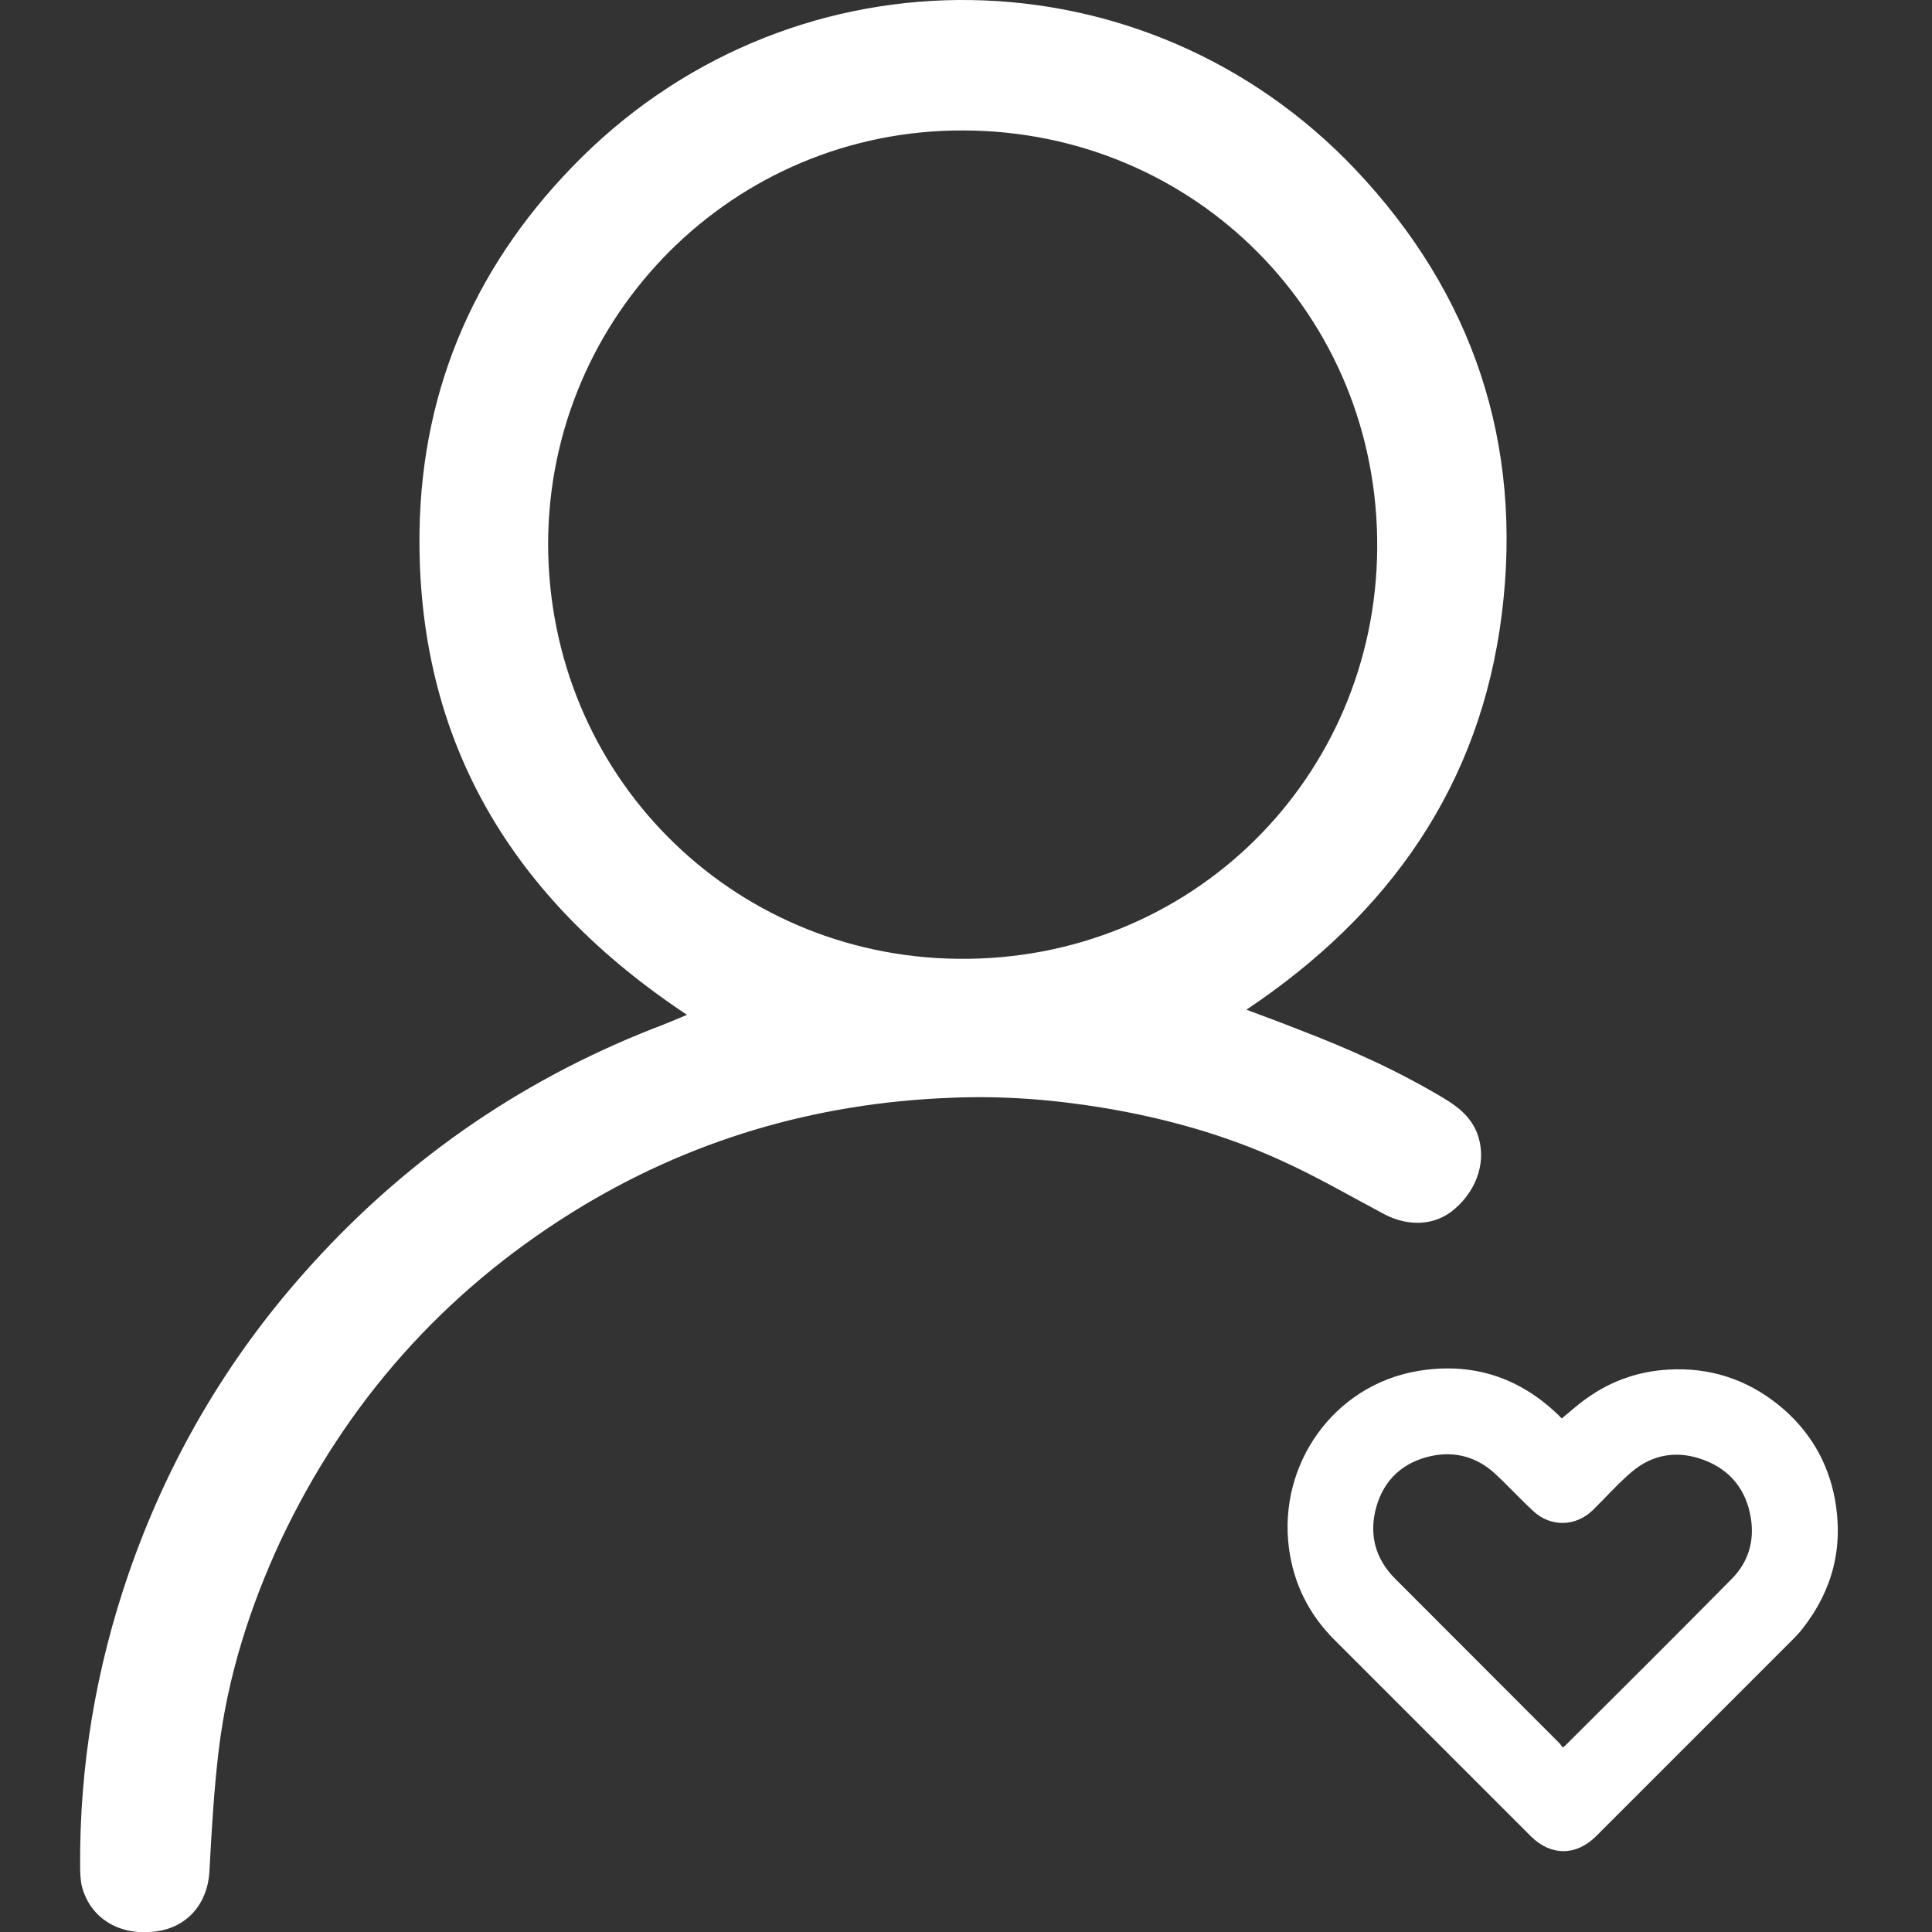
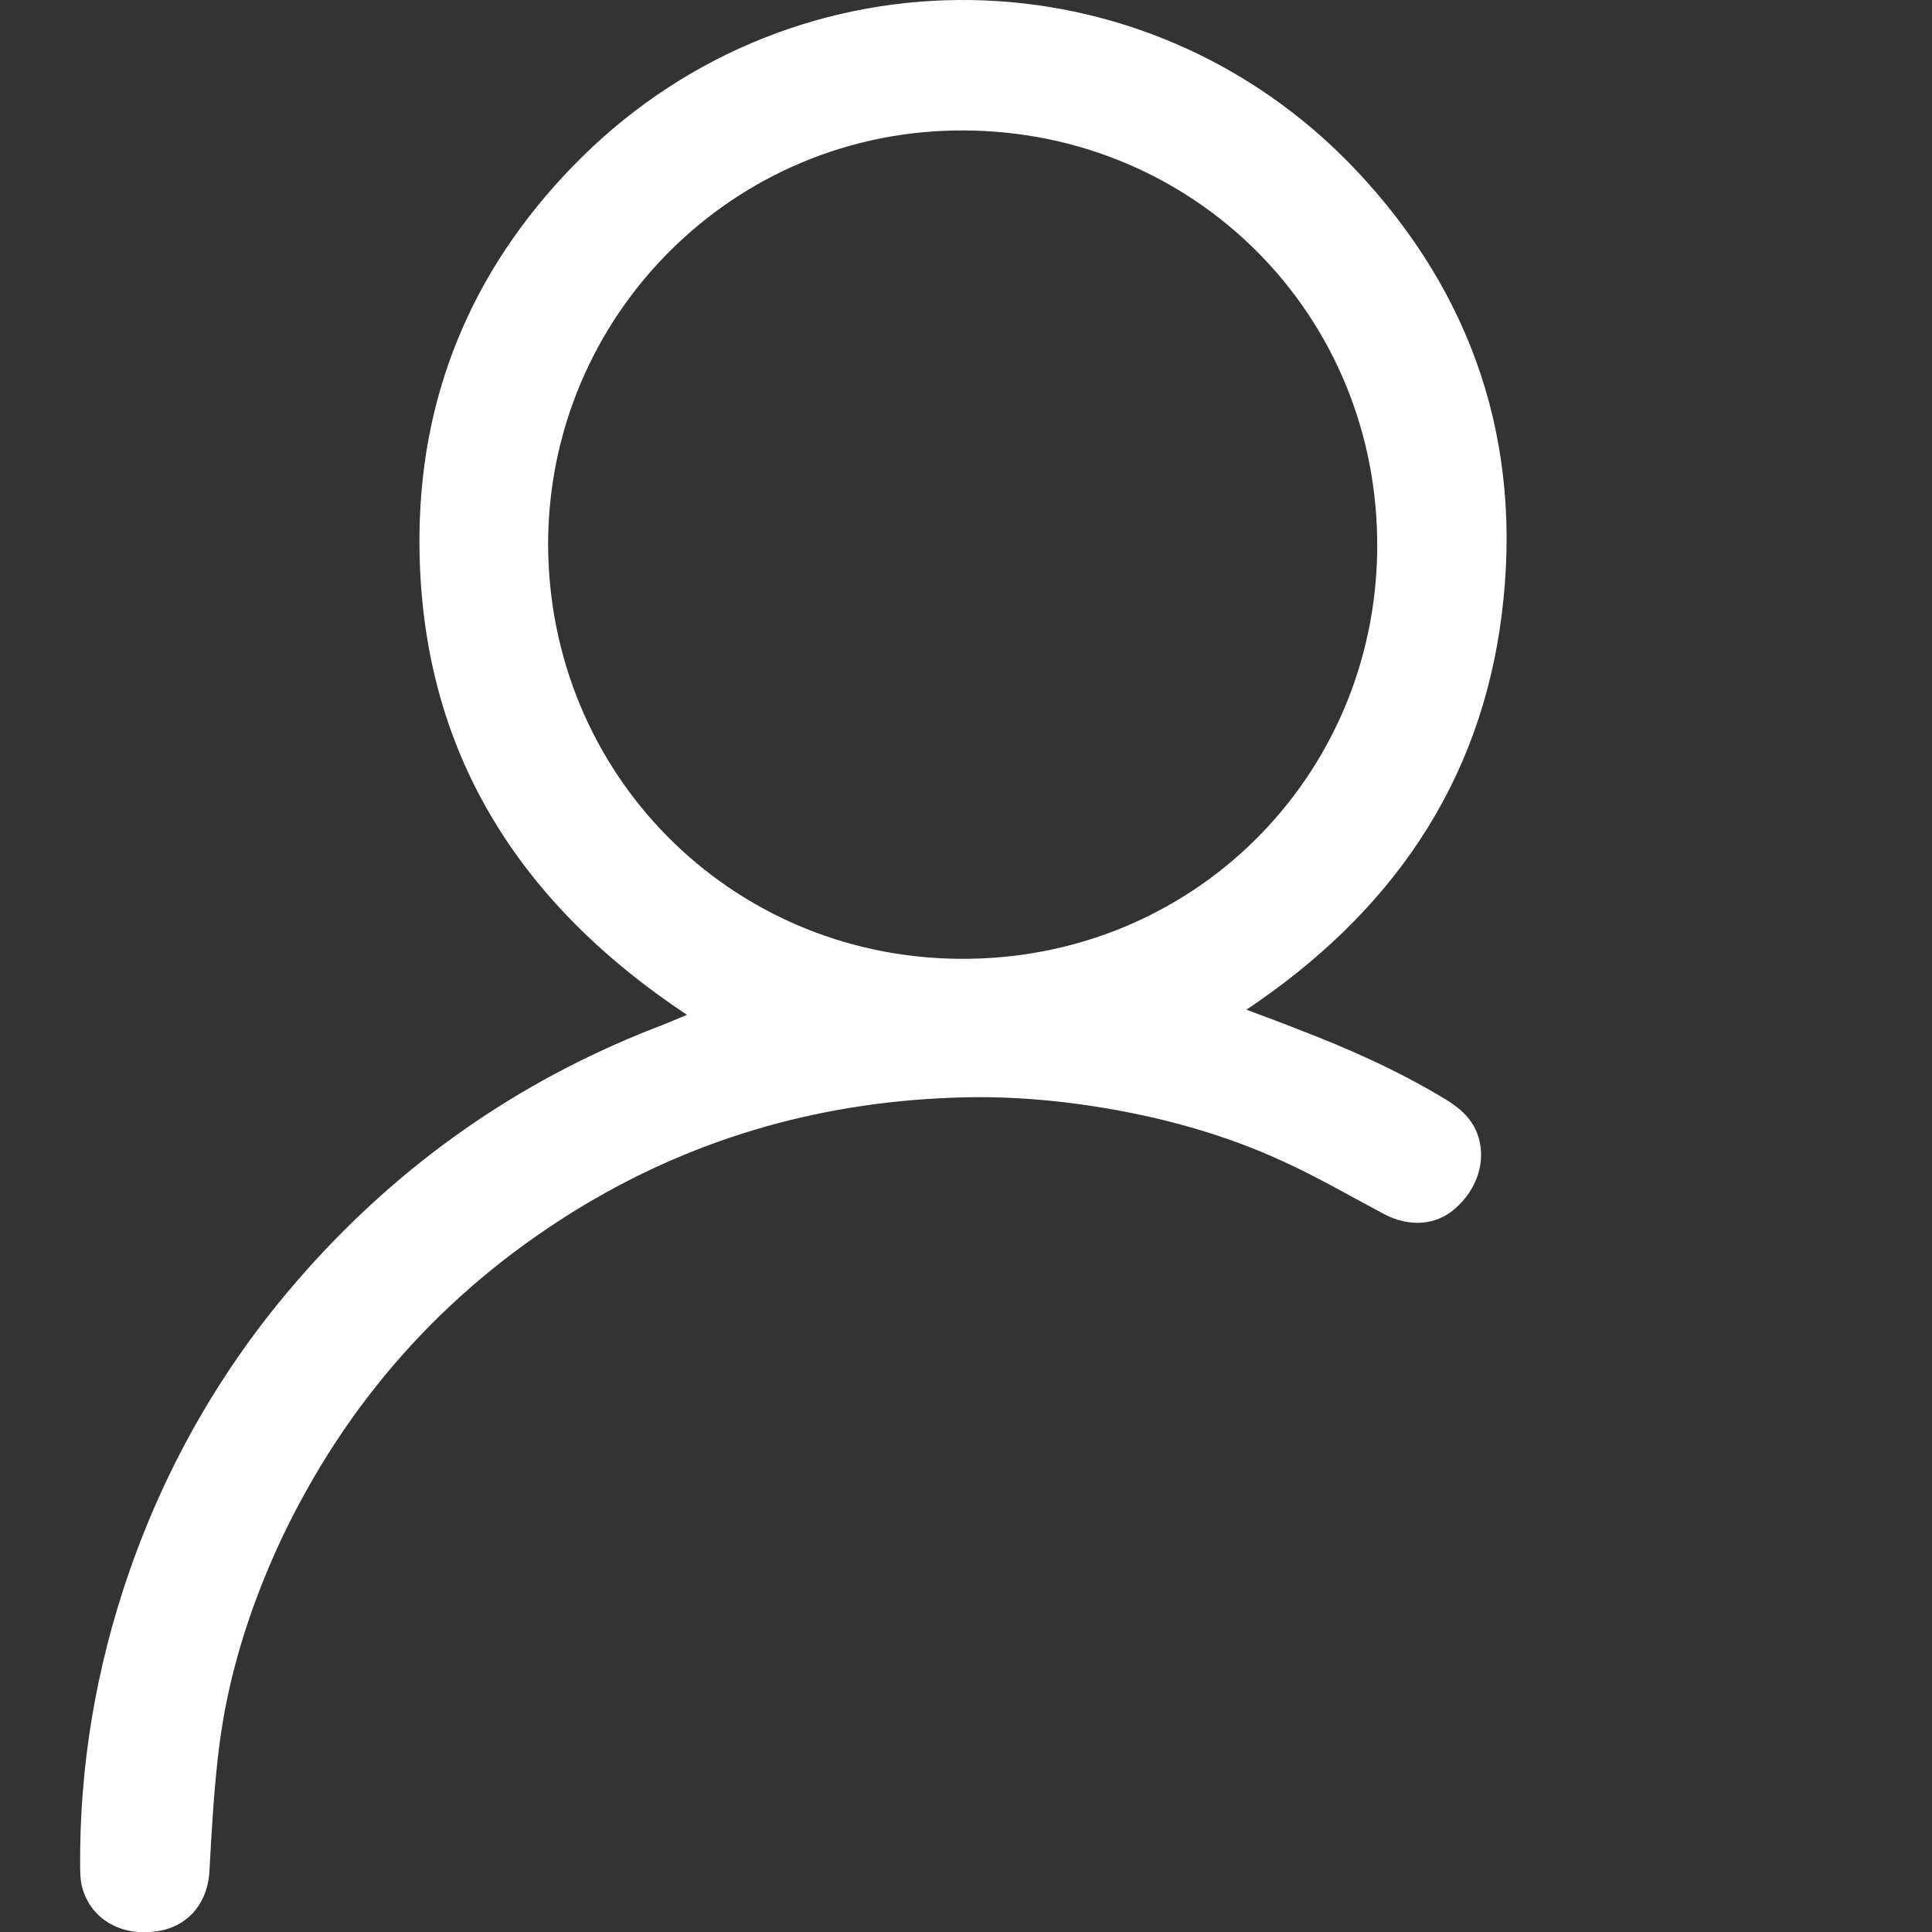
<svg xmlns="http://www.w3.org/2000/svg" width="50" height="50" viewBox="0 0 50 50" fill="none">
  <rect x="0" y="0" width="50" height="50" fill="#333333" stroke="none" />
  <g clip-path="url(#clip0_2_5017)">
    <path d="M17.78 26.264C13.279 23.279 10.781 19.207 10.857 13.752C10.914 9.966 12.373 6.724 15.053 4.073C20.67 -1.478 29.644 -1.335 35.07 4.378C38.132 7.611 39.419 11.492 38.866 15.898C38.313 20.313 35.967 23.651 32.257 26.131C32.743 26.312 33.182 26.474 33.611 26.645C34.908 27.141 36.167 27.704 37.359 28.419C37.731 28.639 38.065 28.906 38.227 29.325C38.484 29.993 38.255 30.765 37.645 31.29C37.149 31.719 36.463 31.757 35.824 31.423C34.946 30.956 34.078 30.451 33.172 30.041C31.713 29.373 30.178 28.944 28.595 28.677C27.279 28.457 25.953 28.353 24.618 28.41C21.099 28.543 17.819 29.506 14.824 31.366C11.467 33.455 8.95 36.297 7.262 39.873C6.461 41.599 5.888 43.401 5.66 45.299C5.536 46.329 5.478 47.368 5.421 48.408C5.383 49.266 4.839 49.905 3.981 49.991C3.056 50.096 2.312 49.619 2.112 48.789C2.083 48.637 2.074 48.475 2.074 48.312C2.055 45.709 2.484 43.172 3.333 40.712C4.334 37.822 5.841 35.228 7.872 32.94C10.371 30.117 13.375 28.009 16.884 26.627C17.17 26.522 17.456 26.398 17.78 26.264ZM14.185 14.076C14.195 20.027 18.887 24.748 24.79 24.814C30.846 24.881 35.595 20.113 35.642 14.2C35.69 8.154 30.912 3.395 24.942 3.376C19.001 3.348 14.195 8.154 14.185 14.076Z" fill="white" />
-     <path d="M40.419 36.709C40.639 36.528 40.848 36.336 41.079 36.178C41.705 35.733 42.405 35.49 43.172 35.445C44.238 35.383 45.191 35.688 46.02 36.353C46.804 36.985 47.301 37.803 47.487 38.796C47.713 40.037 47.431 41.154 46.652 42.146C46.579 42.242 46.494 42.333 46.41 42.417C44.706 44.121 43.008 45.819 41.305 47.522C40.791 48.035 40.137 48.035 39.624 47.528C37.926 45.83 36.228 44.132 34.53 42.434C33.876 41.78 33.481 40.99 33.357 40.065C33.075 37.882 34.525 35.857 36.674 35.485C38.078 35.242 39.308 35.631 40.334 36.624C40.363 36.658 40.397 36.686 40.419 36.709ZM40.442 45.226C40.487 45.192 40.498 45.187 40.509 45.175C41.948 43.743 43.386 42.31 44.813 40.866C45.248 40.432 45.411 39.879 45.31 39.275C45.191 38.559 44.785 38.045 44.102 37.786C43.431 37.532 42.783 37.623 42.23 38.091C41.874 38.395 41.559 38.751 41.226 39.078C40.786 39.512 40.131 39.529 39.68 39.106C39.336 38.79 39.02 38.44 38.676 38.124C38.208 37.701 37.644 37.549 37.029 37.684C36.318 37.842 35.828 38.282 35.624 38.982C35.421 39.687 35.579 40.33 36.109 40.86C37.52 42.276 38.936 43.686 40.346 45.102C40.38 45.136 40.408 45.181 40.442 45.226Z" fill="white" />
  </g>
  <defs>
    <clipPath id="clip0_2_5017">
      <rect width="50" height="50" fill="white" />
    </clipPath>
  </defs>
</svg>